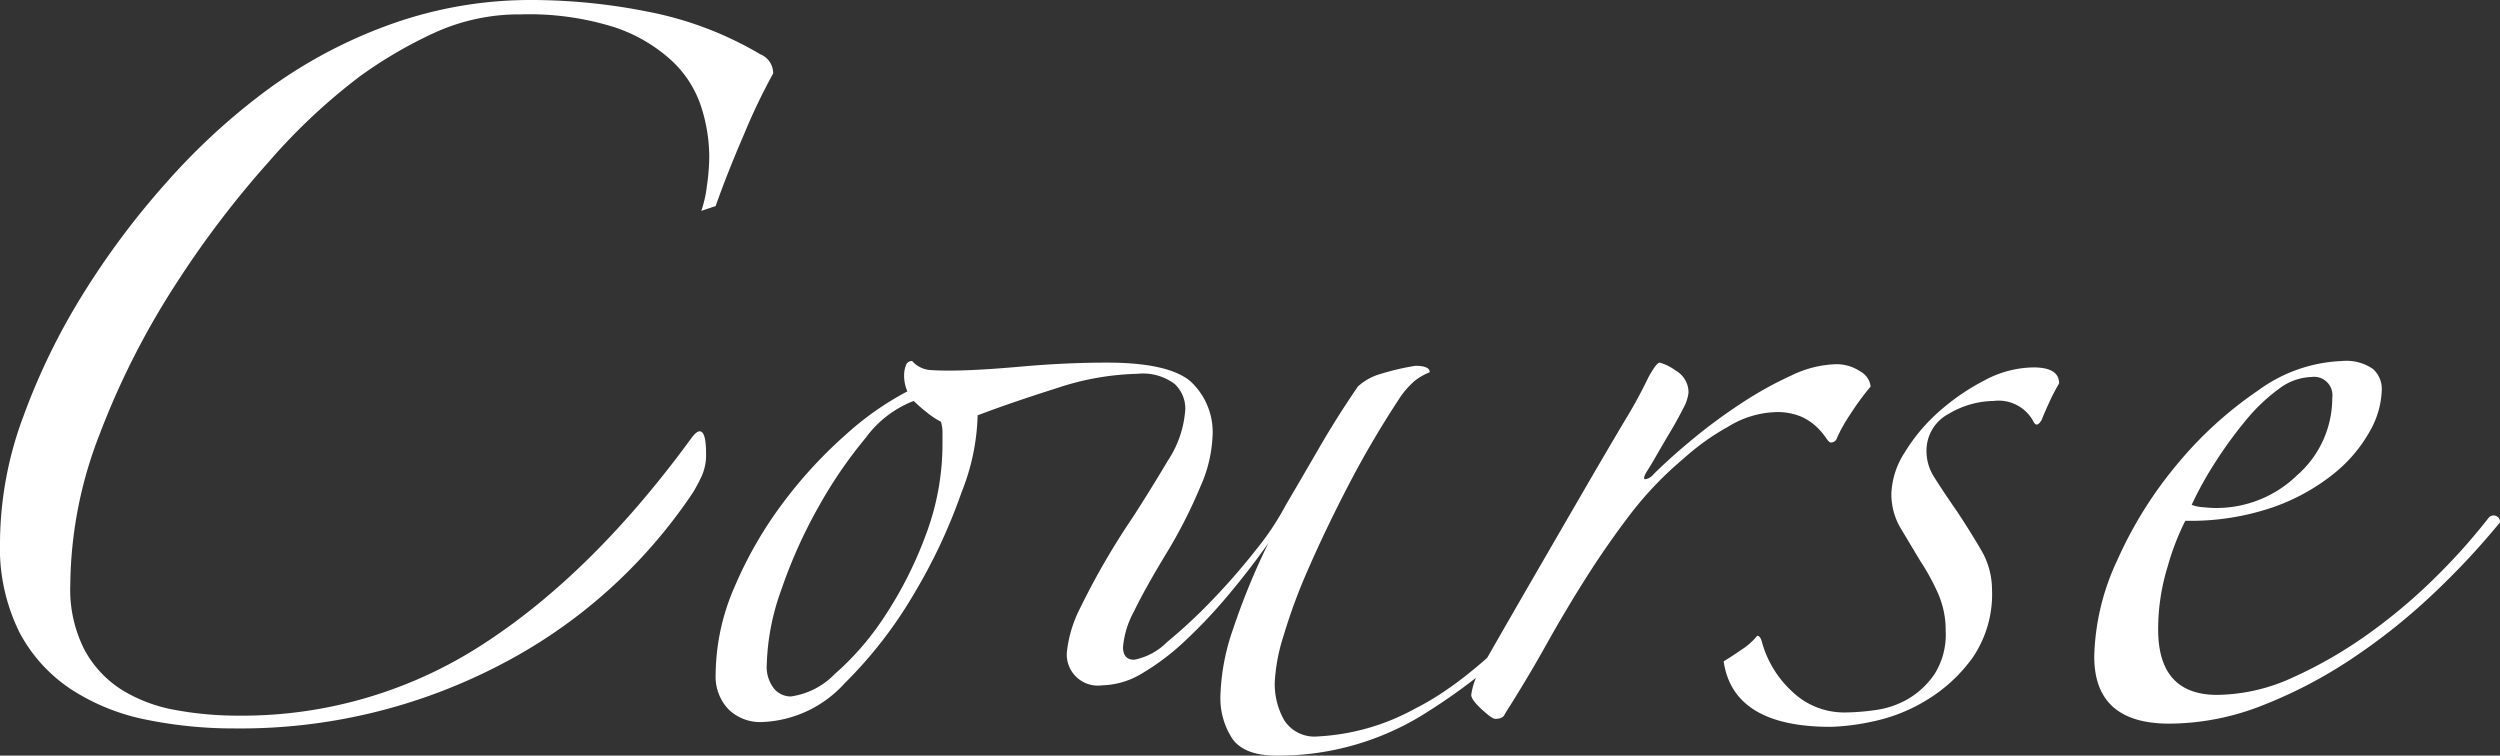
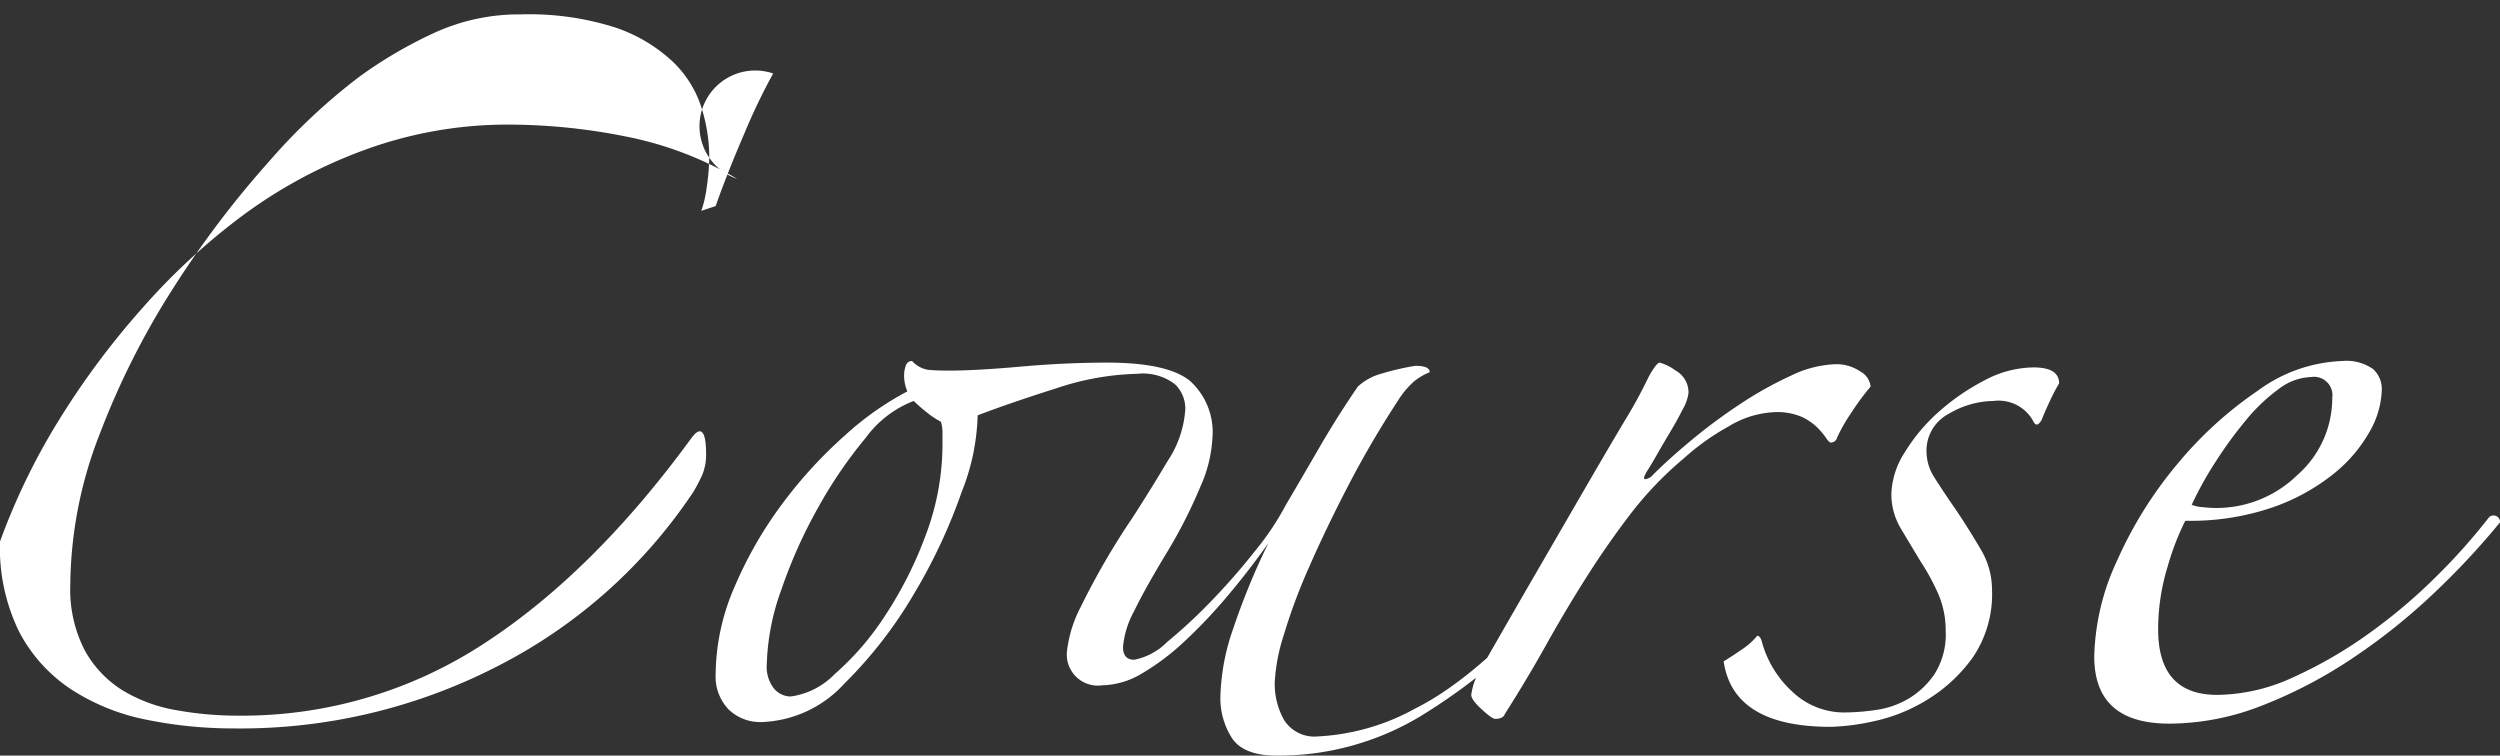
<svg xmlns="http://www.w3.org/2000/svg" width="187.8" height="56.76" viewBox="0 0 187.8 56.76">
  <rect x="0" y="0" width="187.8" height="56.76" fill="#333333" stroke="none" />
-   <path id="パス_203" data-name="パス 203" d="M-40.86-37.68a8.7,8.7,0,0,0,.42-1.86,15.926,15.926,0,0,0,.18-2.22,12.446,12.446,0,0,0-.6-3.72,8.211,8.211,0,0,0-2.22-3.48,11.858,11.858,0,0,0-4.32-2.52,21.359,21.359,0,0,0-7.02-.96,15.318,15.318,0,0,0-6.48,1.38,33.034,33.034,0,0,0-5.64,3.3,44.9,44.9,0,0,0-6.78,6.36,73.547,73.547,0,0,0-7.14,9.42,59.559,59.559,0,0,0-5.58,11.04A31.711,31.711,0,0,0-88.26-9.6a9.959,9.959,0,0,0,1.08,4.92,8.154,8.154,0,0,0,2.82,3,11.494,11.494,0,0,0,4.02,1.5,25.782,25.782,0,0,0,4.68.42A33.171,33.171,0,0,0-57.3-5.1q8.28-5.34,15.72-15.54.36-.48.6-.48.48,0,.48,1.68a3.906,3.906,0,0,1-.3,1.62,12.5,12.5,0,0,1-.66,1.26A38.845,38.845,0,0,1-56.04-3.54,42.187,42.187,0,0,1-75.9,1.2,32.705,32.705,0,0,1-82.56.54,16.088,16.088,0,0,1-88.2-1.74a11.621,11.621,0,0,1-3.9-4.32,14.3,14.3,0,0,1-1.44-6.78A27.374,27.374,0,0,1-91.8-22.2a49.277,49.277,0,0,1,4.5-9.24,60.231,60.231,0,0,1,6.18-8.28,48.951,48.951,0,0,1,6.9-6.48,36.28,36.28,0,0,1,9.6-5.34,31.184,31.184,0,0,1,11.04-1.98,44.909,44.909,0,0,1,8.82.9,26.317,26.317,0,0,1,8.34,3.18A1.538,1.538,0,0,1-35.46-48a45.173,45.173,0,0,0-2.16,4.5q-1.32,3.06-2.16,5.46ZM22.62-7.44A45.034,45.034,0,0,1,13.14.3,20.665,20.665,0,0,1,2.34,3.24q-2.4,0-3.3-1.26a5.554,5.554,0,0,1-.9-3.3A16.568,16.568,0,0,1-.9-6.3a52.212,52.212,0,0,1,2.64-6.42Q.3-10.68-1.32-8.76A38.413,38.413,0,0,1-4.56-5.34a17.932,17.932,0,0,1-3.18,2.4,6.01,6.01,0,0,1-3,.9,2.333,2.333,0,0,1-2.64-2.64,9.555,9.555,0,0,1,1.02-3.24,55.748,55.748,0,0,1,3.9-6.72q1.32-2.04,2.64-4.26A7.905,7.905,0,0,0-4.5-22.8a2.539,2.539,0,0,0-.78-1.86,3.963,3.963,0,0,0-2.82-.78,20.444,20.444,0,0,0-6.06,1.08q-3.42,1.08-5.94,2.04a16.557,16.557,0,0,1-1.2,5.76,41.467,41.467,0,0,1-3.6,7.68,32.737,32.737,0,0,1-5.22,6.72A8.8,8.8,0,0,1-36.3.72a3.407,3.407,0,0,1-2.52-.96,3.568,3.568,0,0,1-.96-2.64,16.675,16.675,0,0,1,1.44-6.6,30.157,30.157,0,0,1,3.6-6.24,33.749,33.749,0,0,1,4.68-5.1,22.576,22.576,0,0,1,4.68-3.3,2.993,2.993,0,0,1-.24-1.32,1.974,1.974,0,0,1,.12-.6.471.471,0,0,1,.48-.36,2.024,2.024,0,0,0,1.2.66q.6.06,1.56.06,2.04,0,5.4-.3t6.48-.3q4.56,0,6.24,1.38a5.194,5.194,0,0,1,1.68,4.26,10.245,10.245,0,0,1-.9,3.66,37.073,37.073,0,0,1-2.46,4.86Q-7.5-9.36-8.34-7.62a6.868,6.868,0,0,0-.84,2.7q0,.96.84.96A4.746,4.746,0,0,0-5.88-5.28,38.875,38.875,0,0,0-2.52-8.4a49.6,49.6,0,0,0,3.3-3.78A20.94,20.94,0,0,0,3.06-15.6q1.2-2.04,2.52-4.32t2.88-4.56a4.218,4.218,0,0,1,1.74-.96,18.955,18.955,0,0,1,2.58-.6q1.08,0,1.08.48a4.691,4.691,0,0,0-1.14.66,6.563,6.563,0,0,0-1.26,1.5,73.142,73.142,0,0,0-3.72,6.36Q6.06-13.8,4.8-10.92A42.758,42.758,0,0,0,2.88-5.76a13.7,13.7,0,0,0-.66,3.48A5.5,5.5,0,0,0,2.94.6,2.7,2.7,0,0,0,5.46,1.8,16.881,16.881,0,0,0,12.78-.3q4.2-2.1,9.36-7.74Q22.62-8.28,22.62-7.44ZM-22.74-20.16V-21a2.659,2.659,0,0,0-.12-.84,6.294,6.294,0,0,1-1.08-.72,11.9,11.9,0,0,1-.96-.84,8.028,8.028,0,0,0-3.6,2.76,33.844,33.844,0,0,0-3.6,5.28,36.946,36.946,0,0,0-2.76,6.18A17.694,17.694,0,0,0-35.94-3.6a2.617,2.617,0,0,0,.54,1.8,1.649,1.649,0,0,0,1.26.6,5.694,5.694,0,0,0,3.3-1.68,20.885,20.885,0,0,0,3.78-4.38A29.64,29.64,0,0,0-24-13.32,19.339,19.339,0,0,0-22.74-20.16Zm69.72-4.32a19.379,19.379,0,0,0-1.5,2.04,11.877,11.877,0,0,0-1.02,1.8.471.471,0,0,1-.48.36q-.12,0-.36-.36a5.27,5.27,0,0,0-.66-.78,4.359,4.359,0,0,0-1.14-.78,4.66,4.66,0,0,0-2.04-.36,7.236,7.236,0,0,0-3.48,1.08,18.016,18.016,0,0,0-3.36,2.4,26.524,26.524,0,0,0-4.02,4.2q-1.74,2.28-3.3,4.74t-3,5.04Q21.18-2.52,19.5.12q-.12.36-.72.36-.24,0-1.02-.72t-.78-1.08a4.989,4.989,0,0,1,.84-2.16q1.92-3.36,3.9-6.78t3.72-6.42q1.74-3,3.06-5.22a35.626,35.626,0,0,0,1.8-3.3q.6-1.08.84-1.08a3.742,3.742,0,0,1,1.2.6A1.88,1.88,0,0,1,33.3-24a3.247,3.247,0,0,1-.42,1.2q-.42.84-.96,1.74T30.9-19.32q-.48.84-.72,1.2-.36.6-.12.6a.983.983,0,0,0,.6-.36q1.2-1.2,2.94-2.64a41.121,41.121,0,0,1,3.66-2.7,27.678,27.678,0,0,1,3.78-2.1,8.185,8.185,0,0,1,3.3-.84,3.186,3.186,0,0,1,1.86.54A1.468,1.468,0,0,1,46.98-24.48Zm12.84,2.52q-.36.6-.6.12a2.959,2.959,0,0,0-3-1.56,6.721,6.721,0,0,0-3.36.96,3.115,3.115,0,0,0-1.68,2.88,3.6,3.6,0,0,0,.6,1.92q.6.96,1.68,2.52.96,1.44,1.8,2.88a5.872,5.872,0,0,1,.84,3,8.458,8.458,0,0,1-1.44,5.1A11.729,11.729,0,0,1,51.24-.96,12.676,12.676,0,0,1,47.22.66a17.019,17.019,0,0,1-3.24.42q-7.32,0-8.04-4.92.6-.36,1.38-.9a4.936,4.936,0,0,0,1.14-1.02q.24,0,.36.48A7.865,7.865,0,0,0,41.1-1.56,5.628,5.628,0,0,0,45.06,0a17.212,17.212,0,0,0,2.28-.18,6.657,6.657,0,0,0,2.46-.84,6.231,6.231,0,0,0,1.98-1.86,5.556,5.556,0,0,0,.84-3.24A6.877,6.877,0,0,0,52.02-9a17,17,0,0,0-1.32-2.4l-1.44-2.4a5.035,5.035,0,0,1-.72-2.64,6.092,6.092,0,0,1,1.02-3.12,13.286,13.286,0,0,1,2.58-3.06,16.7,16.7,0,0,1,3.42-2.34,7.94,7.94,0,0,1,3.66-.96q1.92,0,1.92,1.2a14.521,14.521,0,0,0-.72,1.38Q60.06-22.56,59.82-21.96Zm34.44,7.68A56.679,56.679,0,0,1,89.4-9.06a45.769,45.769,0,0,1-6.12,4.92,35.036,35.036,0,0,1-6.84,3.6A19.221,19.221,0,0,1,69.42.84q-5.64,0-5.64-5.04a17.921,17.921,0,0,1,1.74-7.26,30.618,30.618,0,0,1,4.5-7.2,29.045,29.045,0,0,1,6.06-5.52,11.374,11.374,0,0,1,6.3-2.22,3.5,3.5,0,0,1,2.34.6,2.01,2.01,0,0,1,.66,1.56,6.67,6.67,0,0,1-.9,3.12,10.912,10.912,0,0,1-2.7,3.18,15.4,15.4,0,0,1-4.56,2.52,19.071,19.071,0,0,1-6.6,1.02,19.164,19.164,0,0,0-1.32,3.42,16.034,16.034,0,0,0-.72,4.74q0,4.92,4.44,4.92a13.878,13.878,0,0,0,5.7-1.32,32.873,32.873,0,0,0,5.7-3.3,40.963,40.963,0,0,0,5.1-4.32,44.764,44.764,0,0,0,3.9-4.38.465.465,0,0,1,.54-.12A.467.467,0,0,1,94.26-14.28Zm-12.6-9.36A1.379,1.379,0,0,0,80.1-25.2a4.244,4.244,0,0,0-2.46.9,13.346,13.346,0,0,0-2.46,2.34,31.33,31.33,0,0,0-2.28,3.12,26.782,26.782,0,0,0-1.8,3.24,2.662,2.662,0,0,0,.84.18q.6.06.96.06a8.7,8.7,0,0,0,6.12-2.46A7.7,7.7,0,0,0,81.66-23.64Z" transform="translate(93.54 53.52)" fill="#fff" />
+   <path id="パス_203" data-name="パス 203" d="M-40.86-37.68a8.7,8.7,0,0,0,.42-1.86,15.926,15.926,0,0,0,.18-2.22,12.446,12.446,0,0,0-.6-3.72,8.211,8.211,0,0,0-2.22-3.48,11.858,11.858,0,0,0-4.32-2.52,21.359,21.359,0,0,0-7.02-.96,15.318,15.318,0,0,0-6.48,1.38,33.034,33.034,0,0,0-5.64,3.3,44.9,44.9,0,0,0-6.78,6.36,73.547,73.547,0,0,0-7.14,9.42,59.559,59.559,0,0,0-5.58,11.04A31.711,31.711,0,0,0-88.26-9.6a9.959,9.959,0,0,0,1.08,4.92,8.154,8.154,0,0,0,2.82,3,11.494,11.494,0,0,0,4.02,1.5,25.782,25.782,0,0,0,4.68.42A33.171,33.171,0,0,0-57.3-5.1q8.28-5.34,15.72-15.54.36-.48.6-.48.48,0,.48,1.68a3.906,3.906,0,0,1-.3,1.62,12.5,12.5,0,0,1-.66,1.26A38.845,38.845,0,0,1-56.04-3.54,42.187,42.187,0,0,1-75.9,1.2,32.705,32.705,0,0,1-82.56.54,16.088,16.088,0,0,1-88.2-1.74a11.621,11.621,0,0,1-3.9-4.32,14.3,14.3,0,0,1-1.44-6.78a49.277,49.277,0,0,1,4.5-9.24,60.231,60.231,0,0,1,6.18-8.28,48.951,48.951,0,0,1,6.9-6.48,36.28,36.28,0,0,1,9.6-5.34,31.184,31.184,0,0,1,11.04-1.98,44.909,44.909,0,0,1,8.82.9,26.317,26.317,0,0,1,8.34,3.18A1.538,1.538,0,0,1-35.46-48a45.173,45.173,0,0,0-2.16,4.5q-1.32,3.06-2.16,5.46ZM22.62-7.44A45.034,45.034,0,0,1,13.14.3,20.665,20.665,0,0,1,2.34,3.24q-2.4,0-3.3-1.26a5.554,5.554,0,0,1-.9-3.3A16.568,16.568,0,0,1-.9-6.3a52.212,52.212,0,0,1,2.64-6.42Q.3-10.68-1.32-8.76A38.413,38.413,0,0,1-4.56-5.34a17.932,17.932,0,0,1-3.18,2.4,6.01,6.01,0,0,1-3,.9,2.333,2.333,0,0,1-2.64-2.64,9.555,9.555,0,0,1,1.02-3.24,55.748,55.748,0,0,1,3.9-6.72q1.32-2.04,2.64-4.26A7.905,7.905,0,0,0-4.5-22.8a2.539,2.539,0,0,0-.78-1.86,3.963,3.963,0,0,0-2.82-.78,20.444,20.444,0,0,0-6.06,1.08q-3.42,1.08-5.94,2.04a16.557,16.557,0,0,1-1.2,5.76,41.467,41.467,0,0,1-3.6,7.68,32.737,32.737,0,0,1-5.22,6.72A8.8,8.8,0,0,1-36.3.72a3.407,3.407,0,0,1-2.52-.96,3.568,3.568,0,0,1-.96-2.64,16.675,16.675,0,0,1,1.44-6.6,30.157,30.157,0,0,1,3.6-6.24,33.749,33.749,0,0,1,4.68-5.1,22.576,22.576,0,0,1,4.68-3.3,2.993,2.993,0,0,1-.24-1.32,1.974,1.974,0,0,1,.12-.6.471.471,0,0,1,.48-.36,2.024,2.024,0,0,0,1.2.66q.6.06,1.56.06,2.04,0,5.4-.3t6.48-.3q4.56,0,6.24,1.38a5.194,5.194,0,0,1,1.68,4.26,10.245,10.245,0,0,1-.9,3.66,37.073,37.073,0,0,1-2.46,4.86Q-7.5-9.36-8.34-7.62a6.868,6.868,0,0,0-.84,2.7q0,.96.84.96A4.746,4.746,0,0,0-5.88-5.28,38.875,38.875,0,0,0-2.52-8.4a49.6,49.6,0,0,0,3.3-3.78A20.94,20.94,0,0,0,3.06-15.6q1.2-2.04,2.52-4.32t2.88-4.56a4.218,4.218,0,0,1,1.74-.96,18.955,18.955,0,0,1,2.58-.6q1.08,0,1.08.48a4.691,4.691,0,0,0-1.14.66,6.563,6.563,0,0,0-1.26,1.5,73.142,73.142,0,0,0-3.72,6.36Q6.06-13.8,4.8-10.92A42.758,42.758,0,0,0,2.88-5.76a13.7,13.7,0,0,0-.66,3.48A5.5,5.5,0,0,0,2.94.6,2.7,2.7,0,0,0,5.46,1.8,16.881,16.881,0,0,0,12.78-.3q4.2-2.1,9.36-7.74Q22.62-8.28,22.62-7.44ZM-22.74-20.16V-21a2.659,2.659,0,0,0-.12-.84,6.294,6.294,0,0,1-1.08-.72,11.9,11.9,0,0,1-.96-.84,8.028,8.028,0,0,0-3.6,2.76,33.844,33.844,0,0,0-3.6,5.28,36.946,36.946,0,0,0-2.76,6.18A17.694,17.694,0,0,0-35.94-3.6a2.617,2.617,0,0,0,.54,1.8,1.649,1.649,0,0,0,1.26.6,5.694,5.694,0,0,0,3.3-1.68,20.885,20.885,0,0,0,3.78-4.38A29.64,29.64,0,0,0-24-13.32,19.339,19.339,0,0,0-22.74-20.16Zm69.72-4.32a19.379,19.379,0,0,0-1.5,2.04,11.877,11.877,0,0,0-1.02,1.8.471.471,0,0,1-.48.36q-.12,0-.36-.36a5.27,5.27,0,0,0-.66-.78,4.359,4.359,0,0,0-1.14-.78,4.66,4.66,0,0,0-2.04-.36,7.236,7.236,0,0,0-3.48,1.08,18.016,18.016,0,0,0-3.36,2.4,26.524,26.524,0,0,0-4.02,4.2q-1.74,2.28-3.3,4.74t-3,5.04Q21.18-2.52,19.5.12q-.12.36-.72.36-.24,0-1.02-.72t-.78-1.08a4.989,4.989,0,0,1,.84-2.16q1.92-3.36,3.9-6.78t3.72-6.42q1.74-3,3.06-5.22a35.626,35.626,0,0,0,1.8-3.3q.6-1.08.84-1.08a3.742,3.742,0,0,1,1.2.6A1.88,1.88,0,0,1,33.3-24a3.247,3.247,0,0,1-.42,1.2q-.42.84-.96,1.74T30.9-19.32q-.48.84-.72,1.2-.36.6-.12.6a.983.983,0,0,0,.6-.36q1.2-1.2,2.94-2.64a41.121,41.121,0,0,1,3.66-2.7,27.678,27.678,0,0,1,3.78-2.1,8.185,8.185,0,0,1,3.3-.84,3.186,3.186,0,0,1,1.86.54A1.468,1.468,0,0,1,46.98-24.48Zm12.84,2.52q-.36.6-.6.12a2.959,2.959,0,0,0-3-1.56,6.721,6.721,0,0,0-3.36.96,3.115,3.115,0,0,0-1.68,2.88,3.6,3.6,0,0,0,.6,1.92q.6.96,1.68,2.52.96,1.44,1.8,2.88a5.872,5.872,0,0,1,.84,3,8.458,8.458,0,0,1-1.44,5.1A11.729,11.729,0,0,1,51.24-.96,12.676,12.676,0,0,1,47.22.66a17.019,17.019,0,0,1-3.24.42q-7.32,0-8.04-4.92.6-.36,1.38-.9a4.936,4.936,0,0,0,1.14-1.02q.24,0,.36.48A7.865,7.865,0,0,0,41.1-1.56,5.628,5.628,0,0,0,45.06,0a17.212,17.212,0,0,0,2.28-.18,6.657,6.657,0,0,0,2.46-.84,6.231,6.231,0,0,0,1.98-1.86,5.556,5.556,0,0,0,.84-3.24A6.877,6.877,0,0,0,52.02-9a17,17,0,0,0-1.32-2.4l-1.44-2.4a5.035,5.035,0,0,1-.72-2.64,6.092,6.092,0,0,1,1.02-3.12,13.286,13.286,0,0,1,2.58-3.06,16.7,16.7,0,0,1,3.42-2.34,7.94,7.94,0,0,1,3.66-.96q1.92,0,1.92,1.2a14.521,14.521,0,0,0-.72,1.38Q60.06-22.56,59.82-21.96Zm34.44,7.68A56.679,56.679,0,0,1,89.4-9.06a45.769,45.769,0,0,1-6.12,4.92,35.036,35.036,0,0,1-6.84,3.6A19.221,19.221,0,0,1,69.42.84q-5.64,0-5.64-5.04a17.921,17.921,0,0,1,1.74-7.26,30.618,30.618,0,0,1,4.5-7.2,29.045,29.045,0,0,1,6.06-5.52,11.374,11.374,0,0,1,6.3-2.22,3.5,3.5,0,0,1,2.34.6,2.01,2.01,0,0,1,.66,1.56,6.67,6.67,0,0,1-.9,3.12,10.912,10.912,0,0,1-2.7,3.18,15.4,15.4,0,0,1-4.56,2.52,19.071,19.071,0,0,1-6.6,1.02,19.164,19.164,0,0,0-1.32,3.42,16.034,16.034,0,0,0-.72,4.74q0,4.92,4.44,4.92a13.878,13.878,0,0,0,5.7-1.32,32.873,32.873,0,0,0,5.7-3.3,40.963,40.963,0,0,0,5.1-4.32,44.764,44.764,0,0,0,3.9-4.38.465.465,0,0,1,.54-.12A.467.467,0,0,1,94.26-14.28Zm-12.6-9.36A1.379,1.379,0,0,0,80.1-25.2a4.244,4.244,0,0,0-2.46.9,13.346,13.346,0,0,0-2.46,2.34,31.33,31.33,0,0,0-2.28,3.12,26.782,26.782,0,0,0-1.8,3.24,2.662,2.662,0,0,0,.84.18q.6.06.96.06a8.7,8.7,0,0,0,6.12-2.46A7.7,7.7,0,0,0,81.66-23.64Z" transform="translate(93.54 53.52)" fill="#fff" />
</svg>